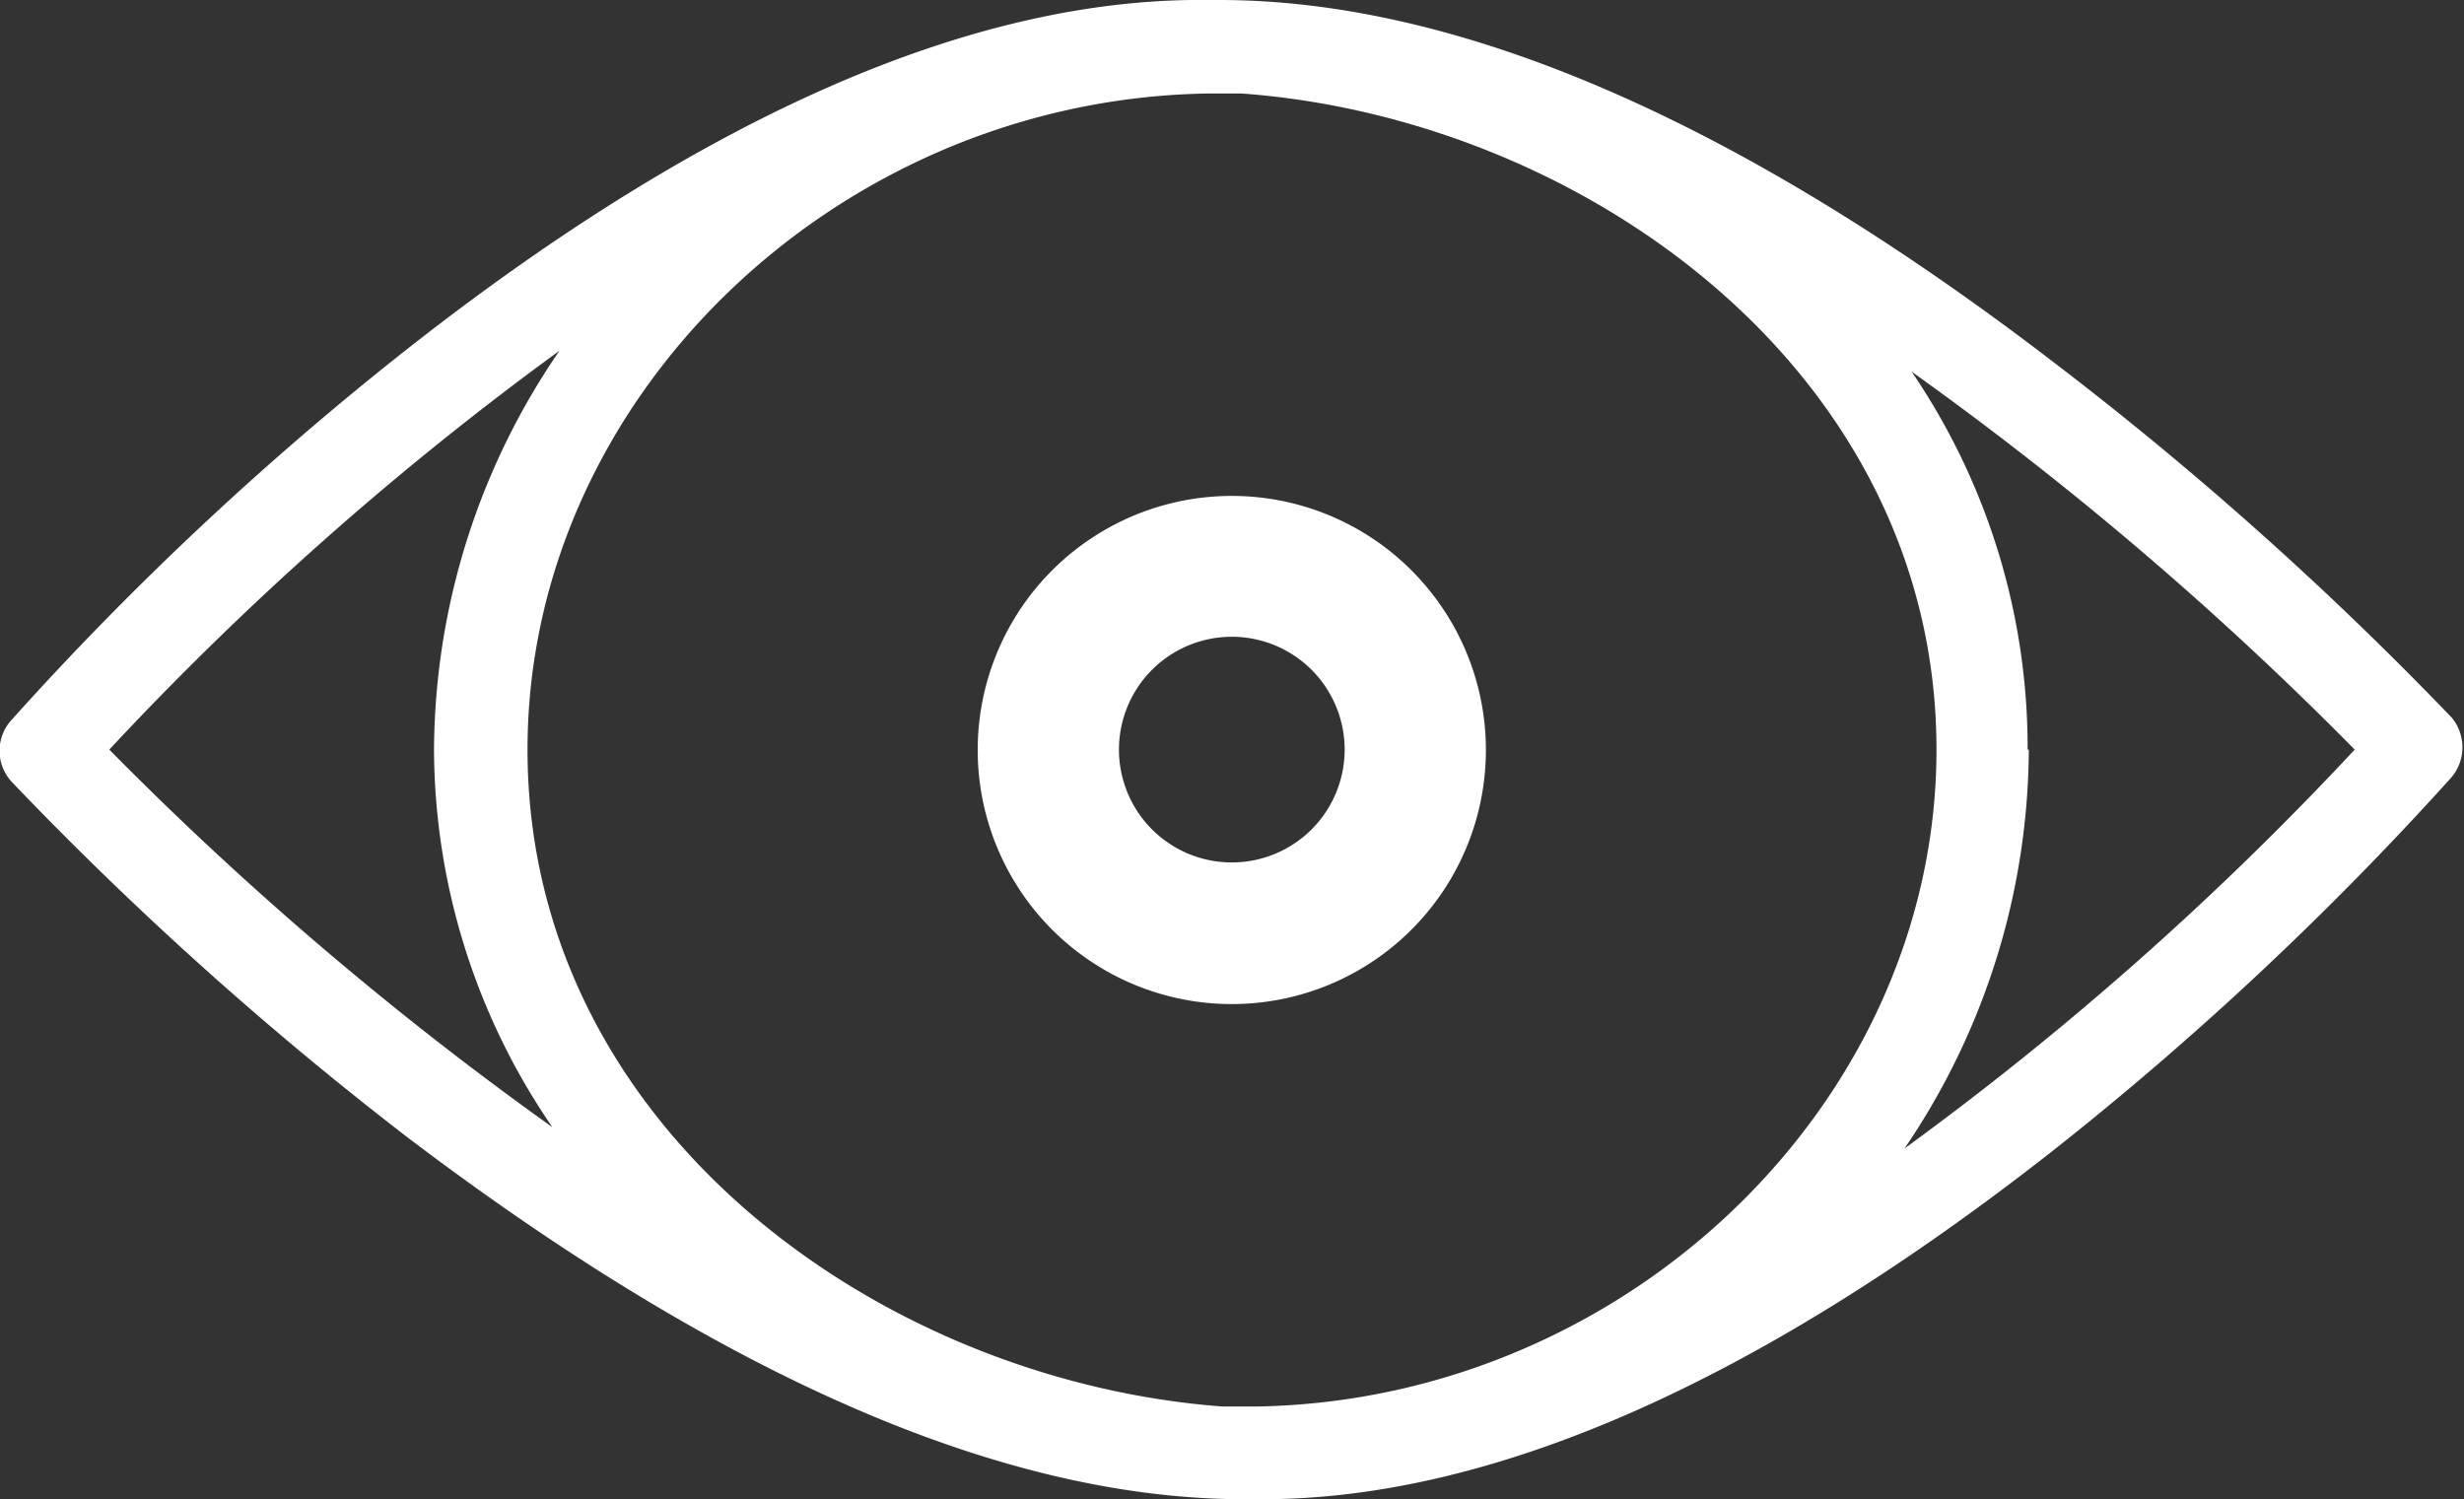
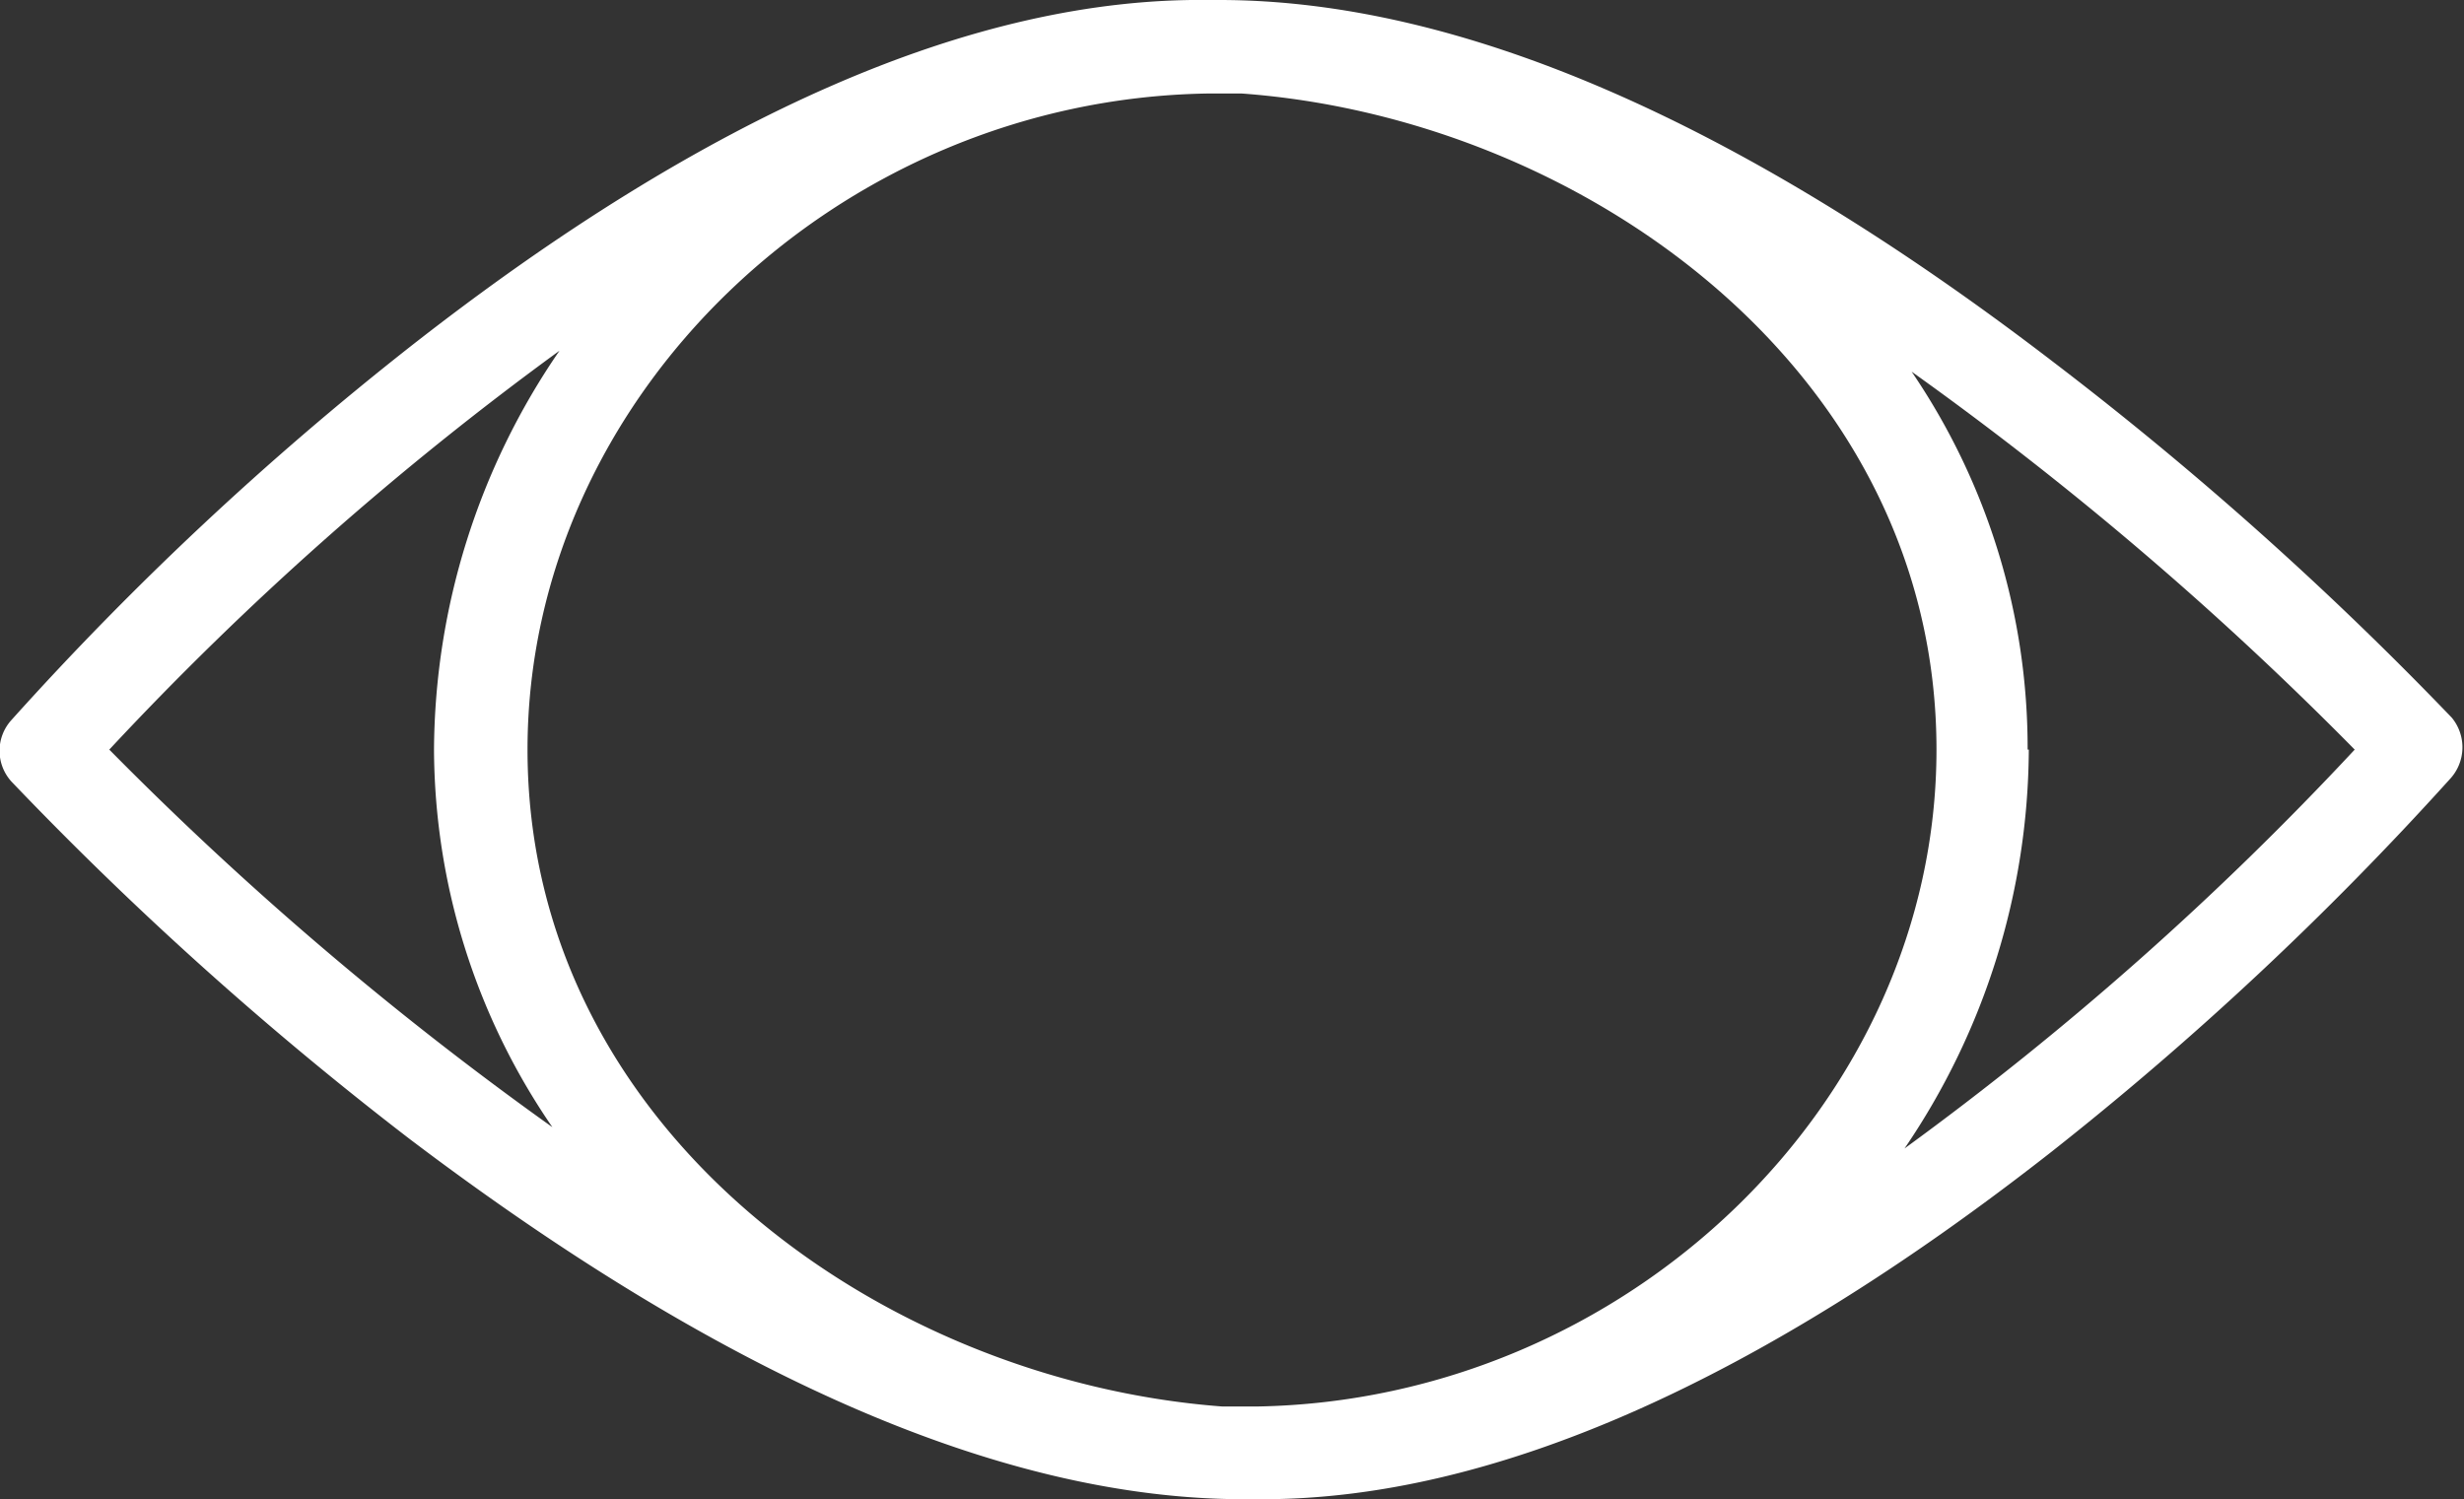
<svg xmlns="http://www.w3.org/2000/svg" viewBox="0 0 62.45 38">
  <rect x="0" y="0" width="62.45" height="38" fill="#333333" stroke="none" />
  <defs>
    <style>.cls-1{fill:#fff;}</style>
  </defs>
  <g id="Capa_2" data-name="Capa 2">
    <g id="texto_y_vector" data-name="texto y vector">
      <path class="cls-1" d="M62.14,18.19a88,88,0,0,0-10.08-9C44.1,3.08,37,0,30.9,0h-.28c-5.89-.07-12.69,2.88-20.24,8.8A80.26,80.26,0,0,0,.29,18.25a1.16,1.16,0,0,0,0,1.56,88.57,88.57,0,0,0,10.08,9.05c8,6.06,15.08,9.14,21.16,9.14H32c5.85,0,12.59-3,20-8.81a82,82,0,0,0,10.09-9.44A1.18,1.18,0,0,0,62.14,18.19ZM31.86,35.65c-.29,0-.59,0-.88,0C22.32,35,13.37,28.6,13.37,19c0-8.93,7.86-16.48,17.24-16.63l.86,0C40.12,3,49.08,9.41,49.08,19,49.08,27.94,41.22,35.49,31.86,35.65ZM11,19A17,17,0,0,0,14,28.57,85.48,85.48,0,0,1,2.77,19,79.89,79.89,0,0,1,14.18,8.89,18,18,0,0,0,11,19Zm40.39,0a16.94,16.94,0,0,0-2.94-9.58A85.54,85.54,0,0,1,59.68,19,79.89,79.89,0,0,1,48.27,29.11,18.09,18.09,0,0,0,51.42,19Z" />
-       <path class="cls-1" d="M31.22,12.57A6.44,6.44,0,1,0,37.66,19,6.44,6.44,0,0,0,31.22,12.57Zm0,9.29A2.86,2.86,0,1,1,34.08,19,2.86,2.86,0,0,1,31.22,21.86Z" />
    </g>
  </g>
</svg>